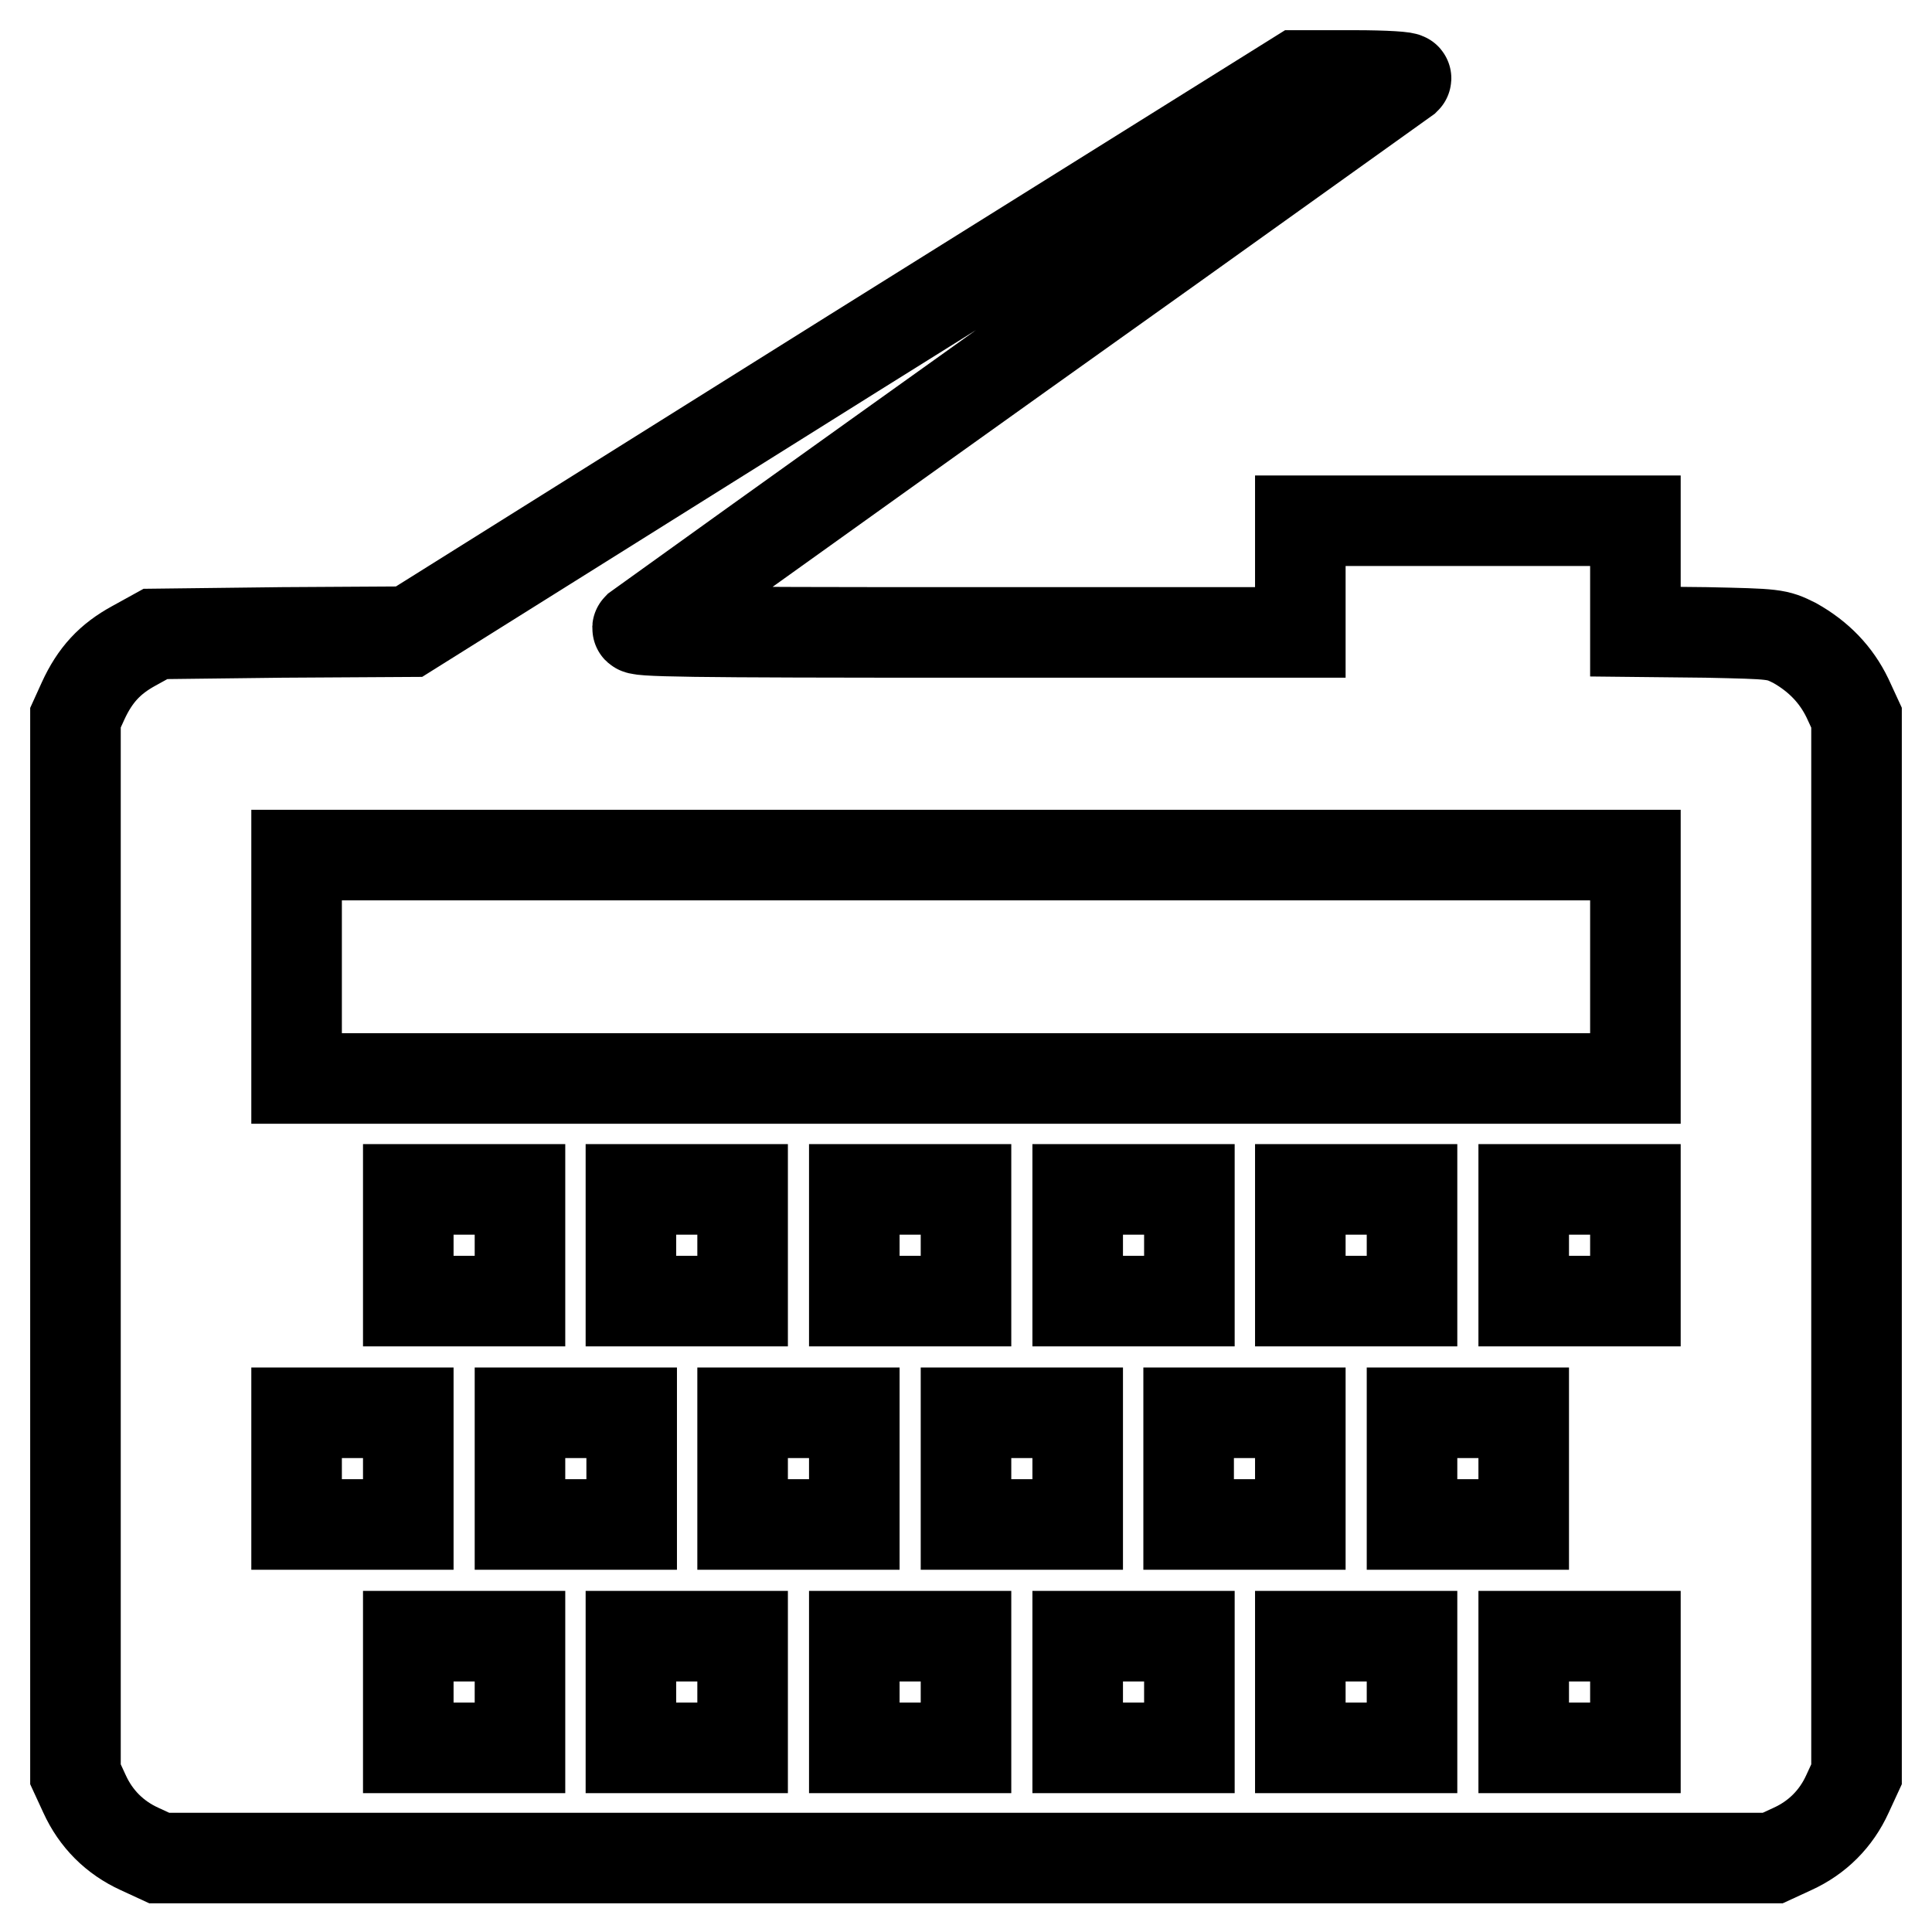
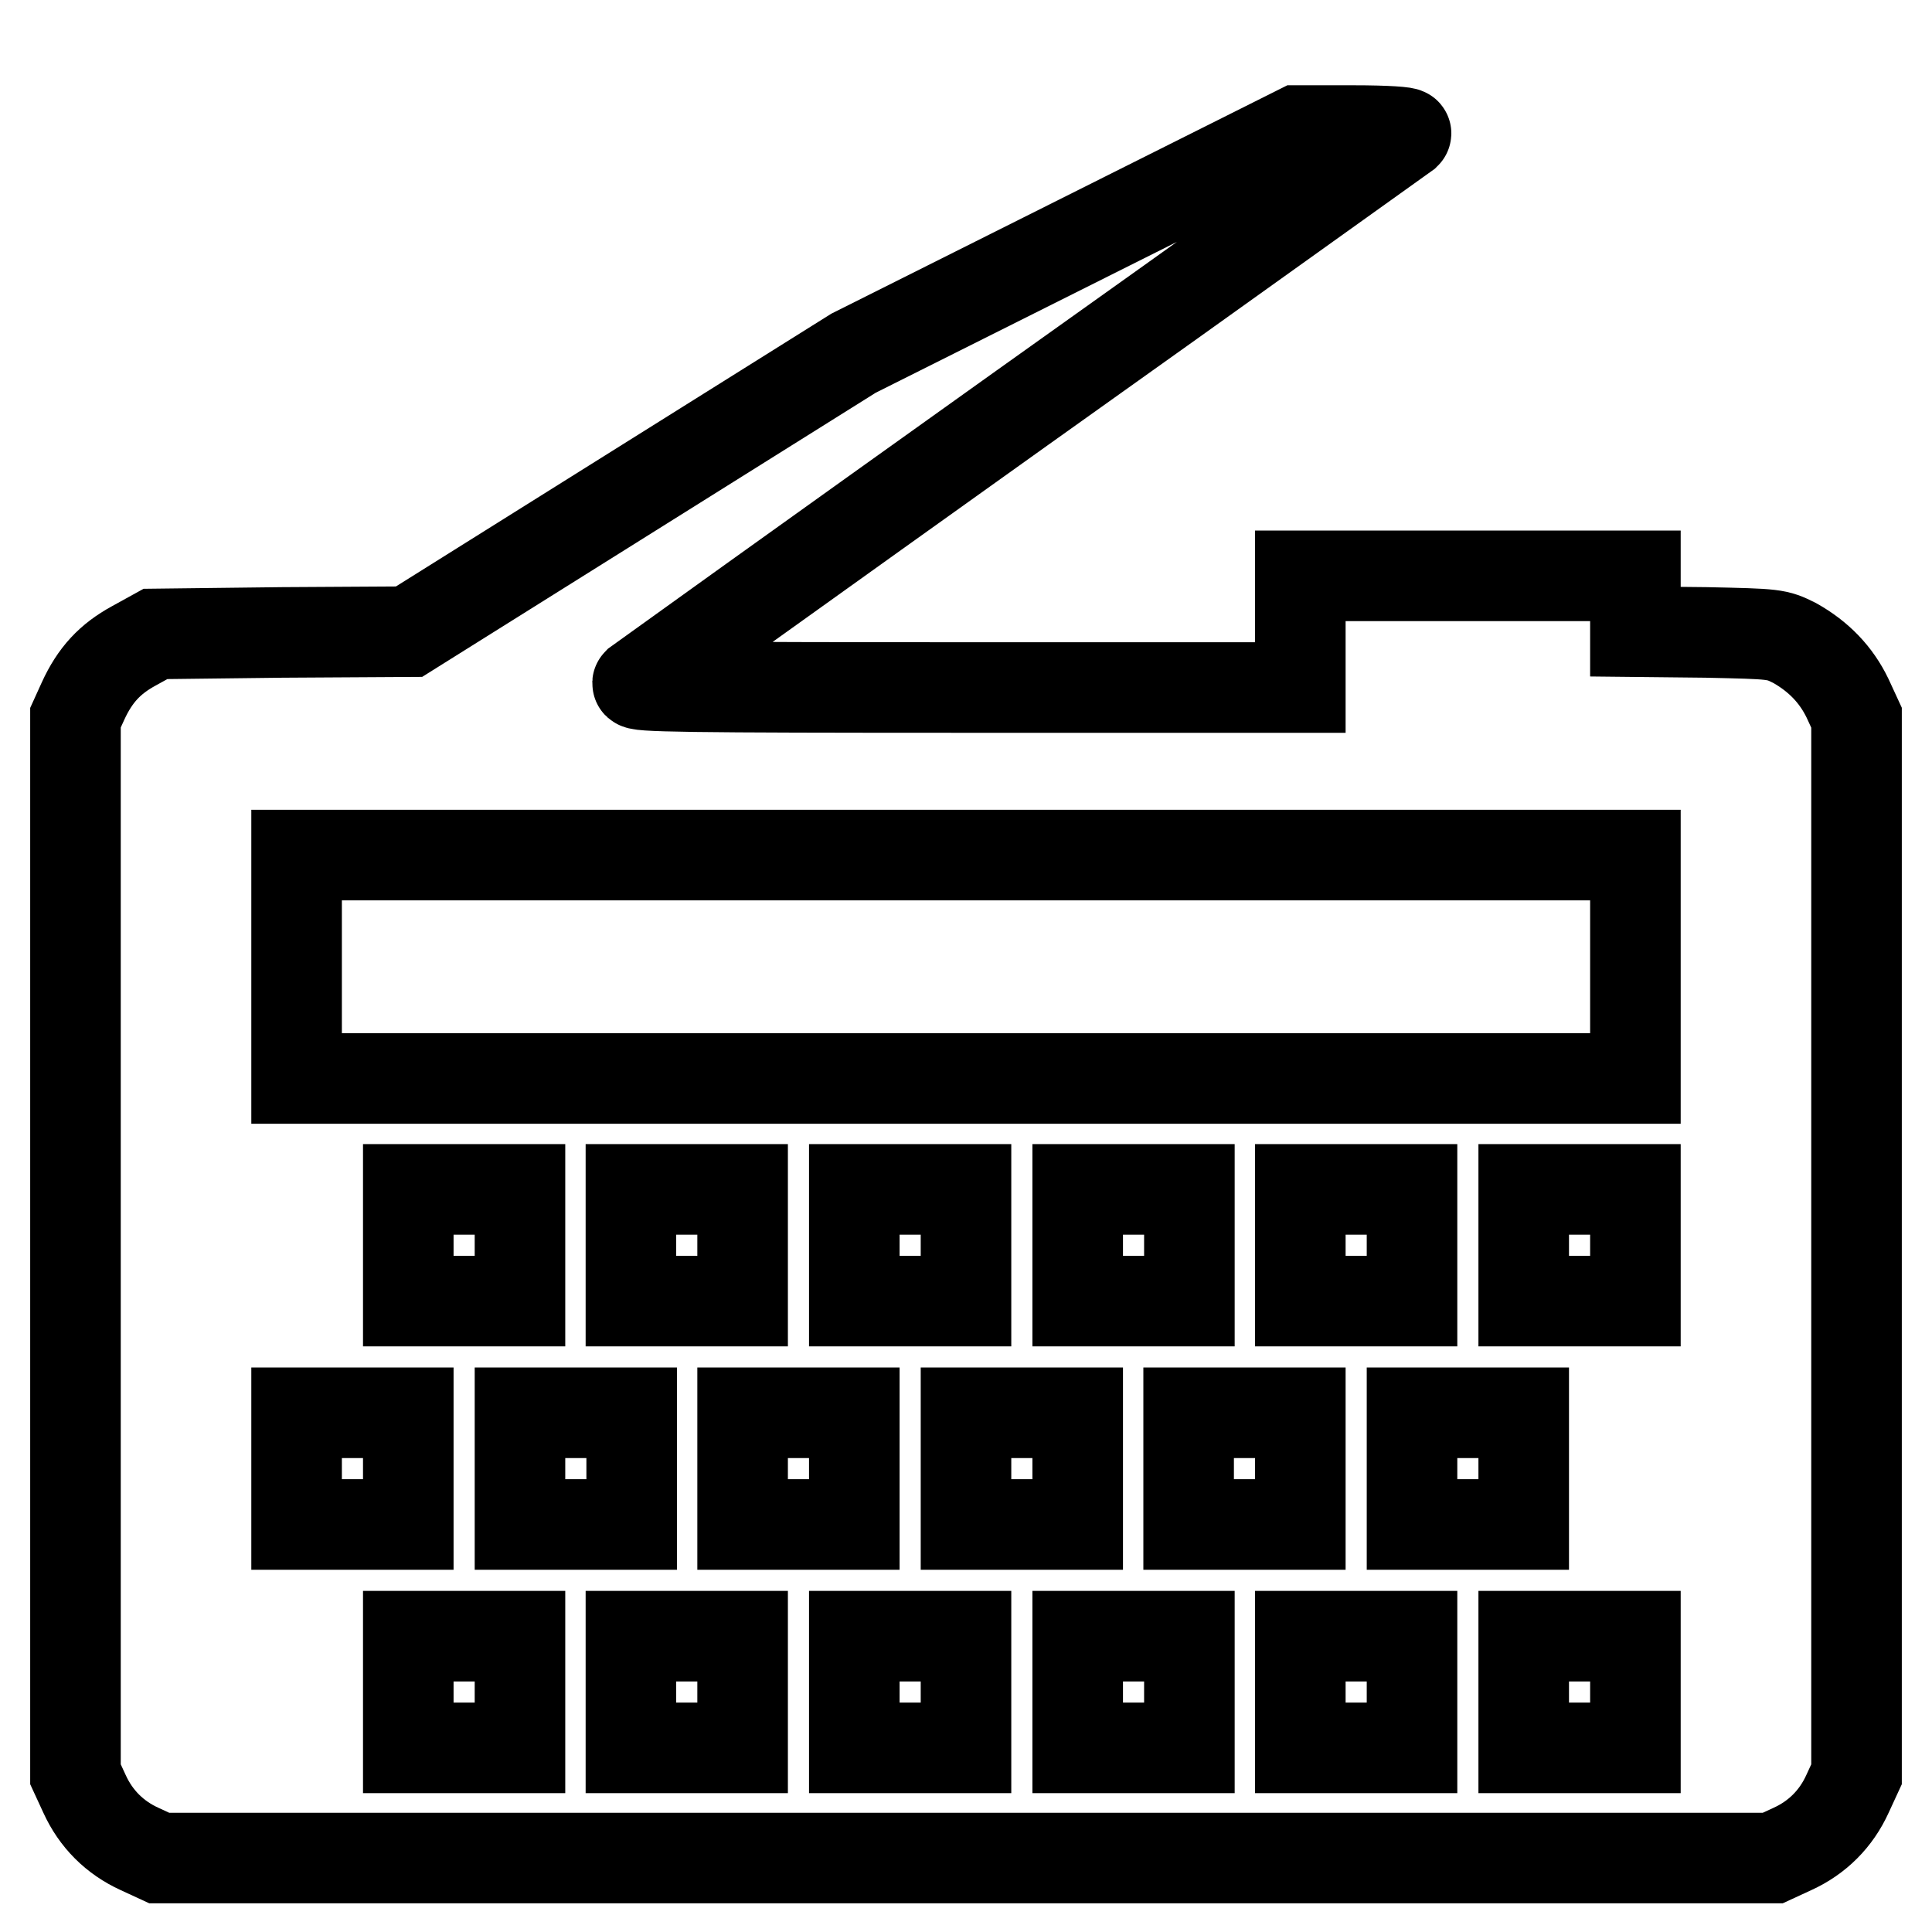
<svg xmlns="http://www.w3.org/2000/svg" version="1.1" x="0px" y="0px" viewBox="0 0 256 256" enable-background="new 0 0 256 256" xml:space="preserve">
  <g>
    <g>
      <g>
-         <path stroke-width="12" fill-opacity="0" stroke="#000000" d="M113.1,46.8L54.2,83.7l-16.8,0.1L20.6,84l-2.9,1.6c-3.1,1.7-5.1,3.8-6.7,7.3l-1,2.2v70v70l1.2,2.6c1.5,3.3,4,5.8,7.3,7.3l2.6,1.2H128h106.9l2.6-1.2c3.3-1.5,5.8-4,7.3-7.3l1.2-2.6v-70v-70l-1.2-2.6c-1.5-3.1-3.8-5.5-7-7.3c-2.4-1.2-2.6-1.2-11.7-1.4l-9.4-0.1v-7.4V69h-22.2h-22.2v7.4v7.4h-44.2c-37.3,0-44.1-0.1-43.6-0.6c0.4-0.3,23.4-16.8,51-36.5c27.7-19.7,50.5-36.1,50.8-36.3c0.2-0.2-2.6-0.4-6.9-0.4h-7.4L113.1,46.8z M216.7,128.1v14.8H128H39.3v-14.8v-14.8H128h88.7V128.1z M68.9,165v7.4h-7.4h-7.4V165v-7.4h7.4h7.4V165z M98.4,165v7.4h-7.4h-7.4V165v-7.4h7.4h7.4V165z M128,165v7.4h-7.4h-7.4V165v-7.4h7.4h7.4V165z M157.6,165v7.4h-7.4h-7.4V165v-7.4h7.4h7.4V165z M187.1,165v7.4h-7.4h-7.4V165v-7.4h7.4h7.4V165z M216.7,165v7.4h-7.4h-7.4V165v-7.4h7.4h7.4V165z M54.1,194.6v7.4h-7.4h-7.4v-7.4v-7.4h7.4h7.4V194.6z M83.7,194.6v7.4h-7.4h-7.4v-7.4v-7.4h7.4h7.4V194.6z M113.2,194.6v7.4h-7.4h-7.4v-7.4v-7.4h7.4h7.4V194.6z M142.8,194.6v7.4h-7.4H128v-7.4v-7.4h7.4h7.4V194.6L142.8,194.6z M172.3,194.6v7.4h-7.4h-7.4v-7.4v-7.4h7.4h7.4V194.6z M201.9,194.6v7.4h-7.4h-7.4v-7.4v-7.4h7.4h7.4V194.6z M68.9,224.2v7.4h-7.4h-7.4v-7.4v-7.4h7.4h7.4V224.2z M98.4,224.2v7.4h-7.4h-7.4v-7.4v-7.4h7.4h7.4V224.2z M128,224.2v7.4h-7.4h-7.4v-7.4v-7.4h7.4h7.4V224.2z M157.6,224.2v7.4h-7.4h-7.4v-7.4v-7.4h7.4h7.4V224.2z M187.1,224.2v7.4h-7.4h-7.4v-7.4v-7.4h7.4h7.4V224.2z M216.7,224.2v7.4h-7.4h-7.4v-7.4v-7.4h7.4h7.4V224.2z" />
+         <path stroke-width="12" fill-opacity="0" stroke="#000000" d="M113.1,46.8L54.2,83.7l-16.8,0.1L20.6,84l-2.9,1.6c-3.1,1.7-5.1,3.8-6.7,7.3l-1,2.2v70v70l1.2,2.6c1.5,3.3,4,5.8,7.3,7.3l2.6,1.2H128h106.9l2.6-1.2c3.3-1.5,5.8-4,7.3-7.3l1.2-2.6v-70v-70l-1.2-2.6c-1.5-3.1-3.8-5.5-7-7.3c-2.4-1.2-2.6-1.2-11.7-1.4l-9.4-0.1v-7.4h-22.2h-22.2v7.4v7.4h-44.2c-37.3,0-44.1-0.1-43.6-0.6c0.4-0.3,23.4-16.8,51-36.5c27.7-19.7,50.5-36.1,50.8-36.3c0.2-0.2-2.6-0.4-6.9-0.4h-7.4L113.1,46.8z M216.7,128.1v14.8H128H39.3v-14.8v-14.8H128h88.7V128.1z M68.9,165v7.4h-7.4h-7.4V165v-7.4h7.4h7.4V165z M98.4,165v7.4h-7.4h-7.4V165v-7.4h7.4h7.4V165z M128,165v7.4h-7.4h-7.4V165v-7.4h7.4h7.4V165z M157.6,165v7.4h-7.4h-7.4V165v-7.4h7.4h7.4V165z M187.1,165v7.4h-7.4h-7.4V165v-7.4h7.4h7.4V165z M216.7,165v7.4h-7.4h-7.4V165v-7.4h7.4h7.4V165z M54.1,194.6v7.4h-7.4h-7.4v-7.4v-7.4h7.4h7.4V194.6z M83.7,194.6v7.4h-7.4h-7.4v-7.4v-7.4h7.4h7.4V194.6z M113.2,194.6v7.4h-7.4h-7.4v-7.4v-7.4h7.4h7.4V194.6z M142.8,194.6v7.4h-7.4H128v-7.4v-7.4h7.4h7.4V194.6L142.8,194.6z M172.3,194.6v7.4h-7.4h-7.4v-7.4v-7.4h7.4h7.4V194.6z M201.9,194.6v7.4h-7.4h-7.4v-7.4v-7.4h7.4h7.4V194.6z M68.9,224.2v7.4h-7.4h-7.4v-7.4v-7.4h7.4h7.4V224.2z M98.4,224.2v7.4h-7.4h-7.4v-7.4v-7.4h7.4h7.4V224.2z M128,224.2v7.4h-7.4h-7.4v-7.4v-7.4h7.4h7.4V224.2z M157.6,224.2v7.4h-7.4h-7.4v-7.4v-7.4h7.4h7.4V224.2z M187.1,224.2v7.4h-7.4h-7.4v-7.4v-7.4h7.4h7.4V224.2z M216.7,224.2v7.4h-7.4h-7.4v-7.4v-7.4h7.4h7.4V224.2z" />
      </g>
    </g>
  </g>
</svg>